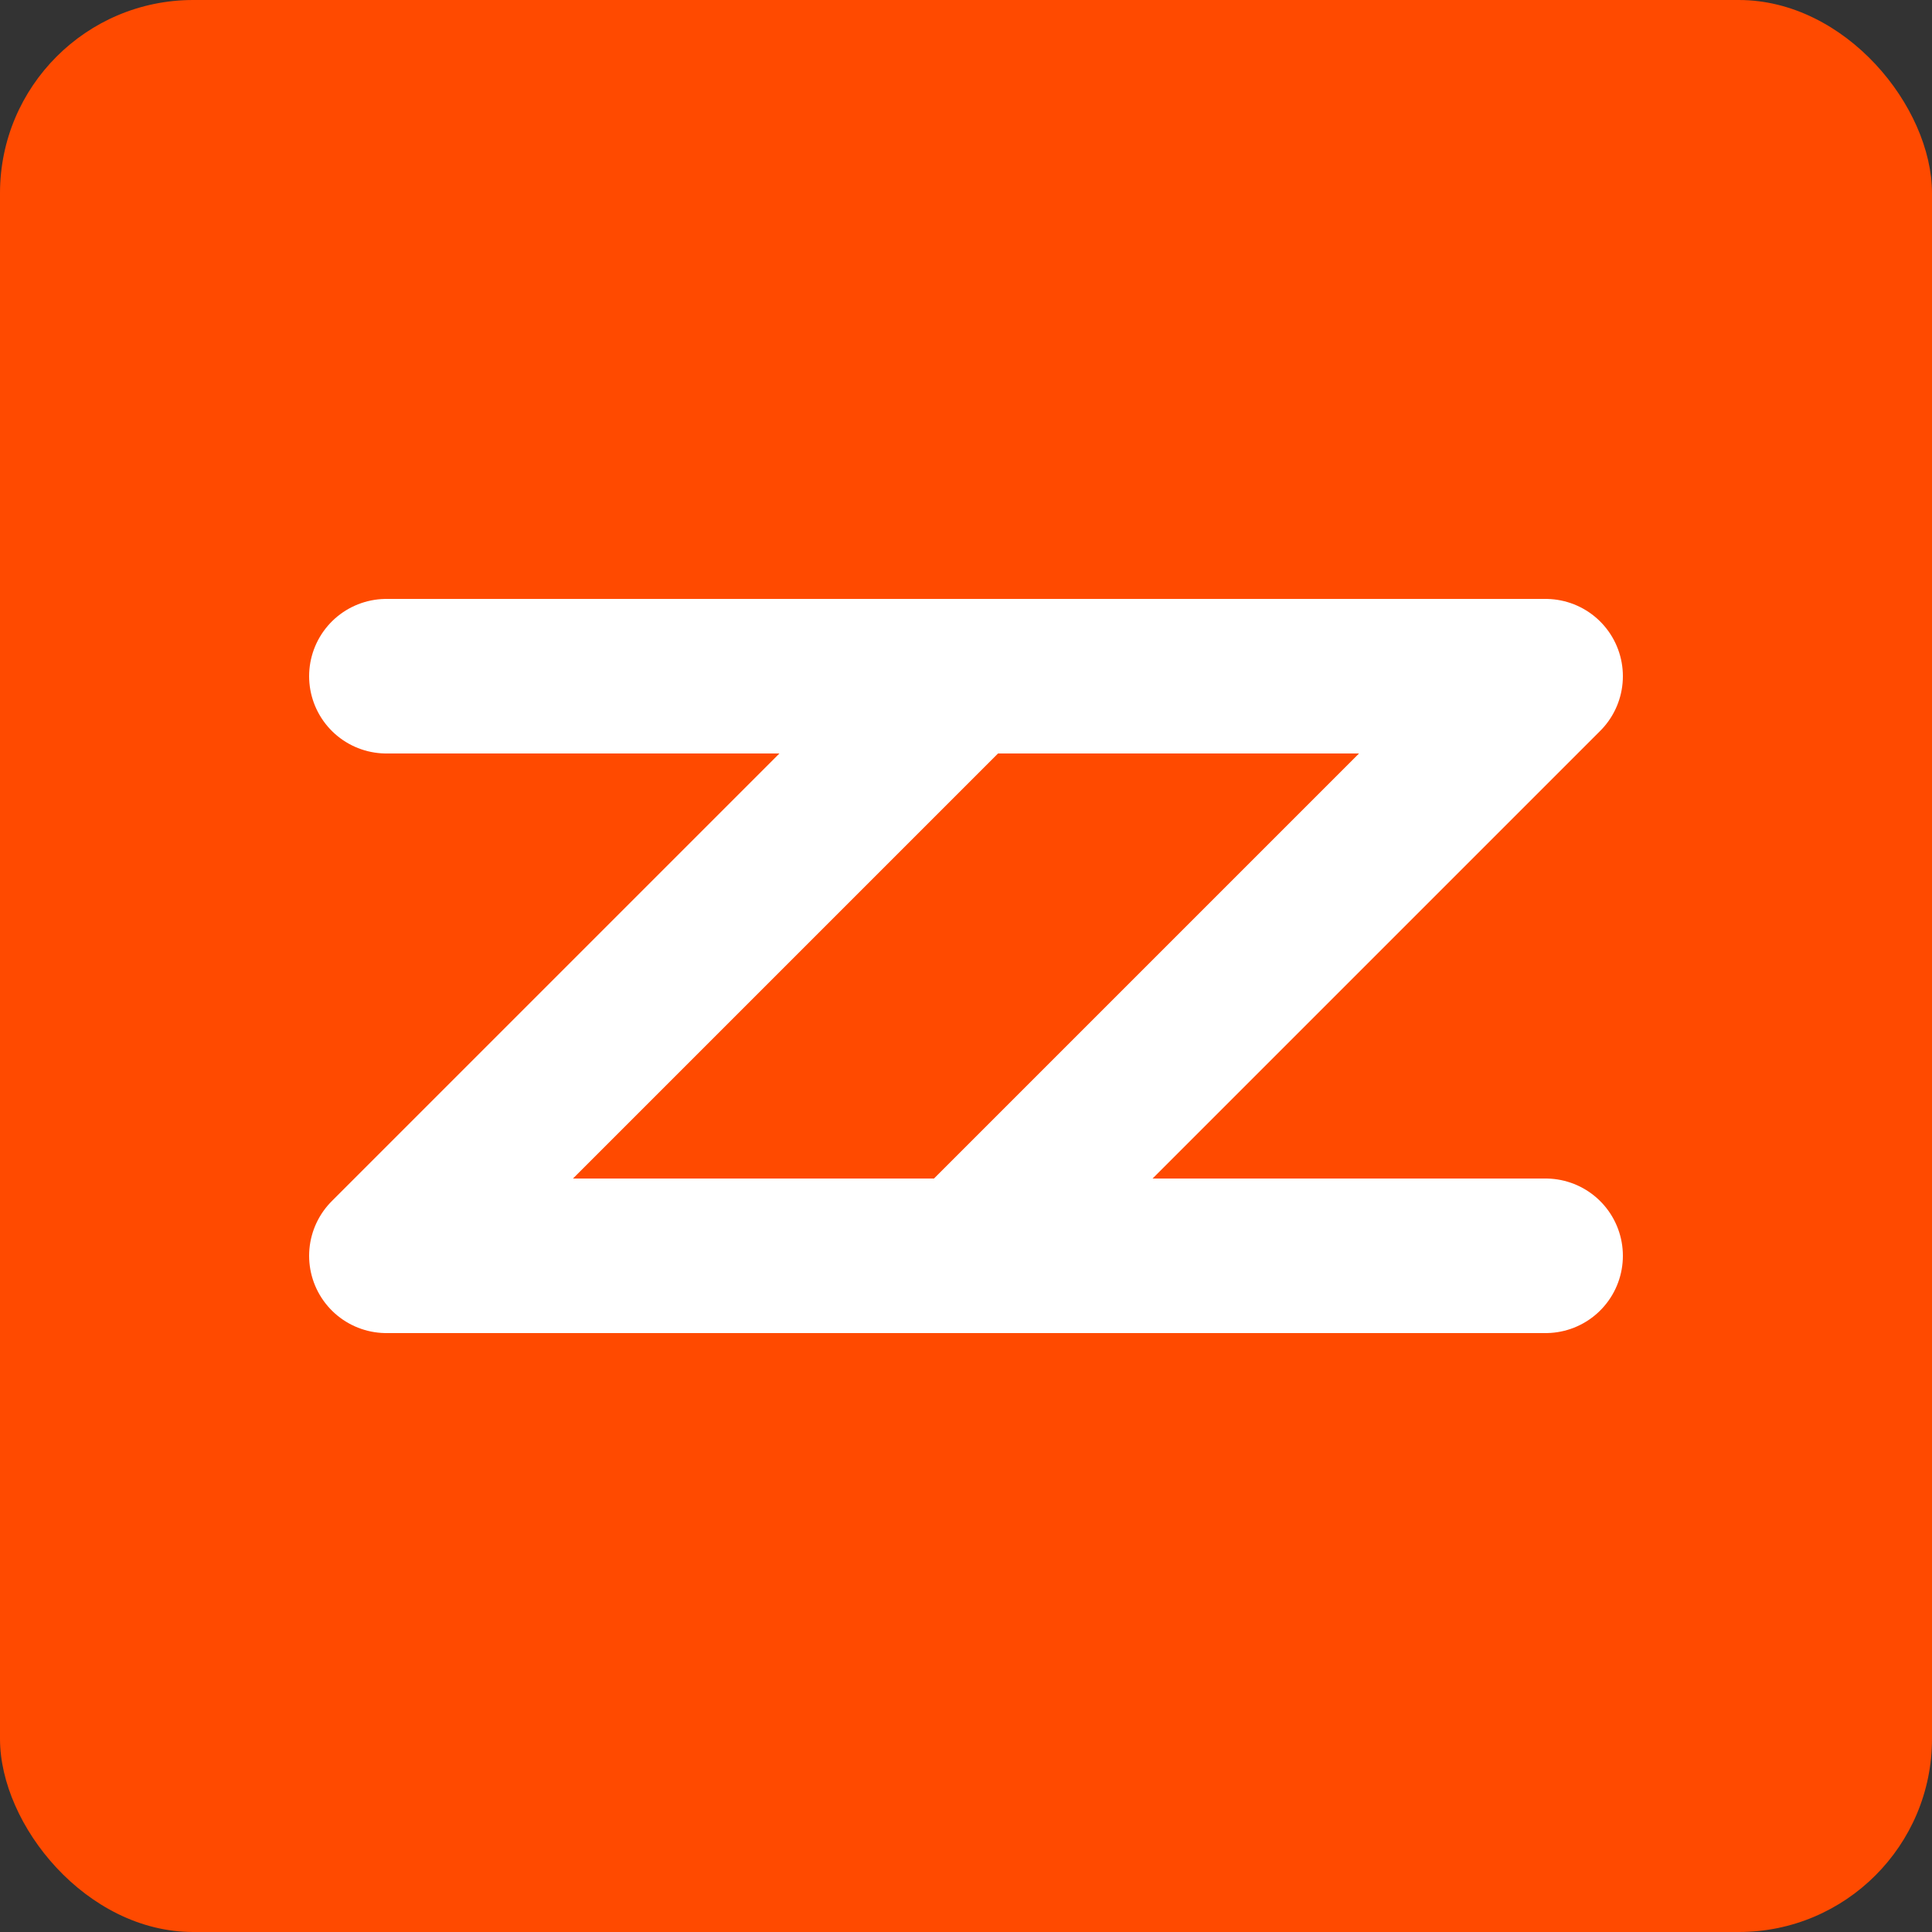
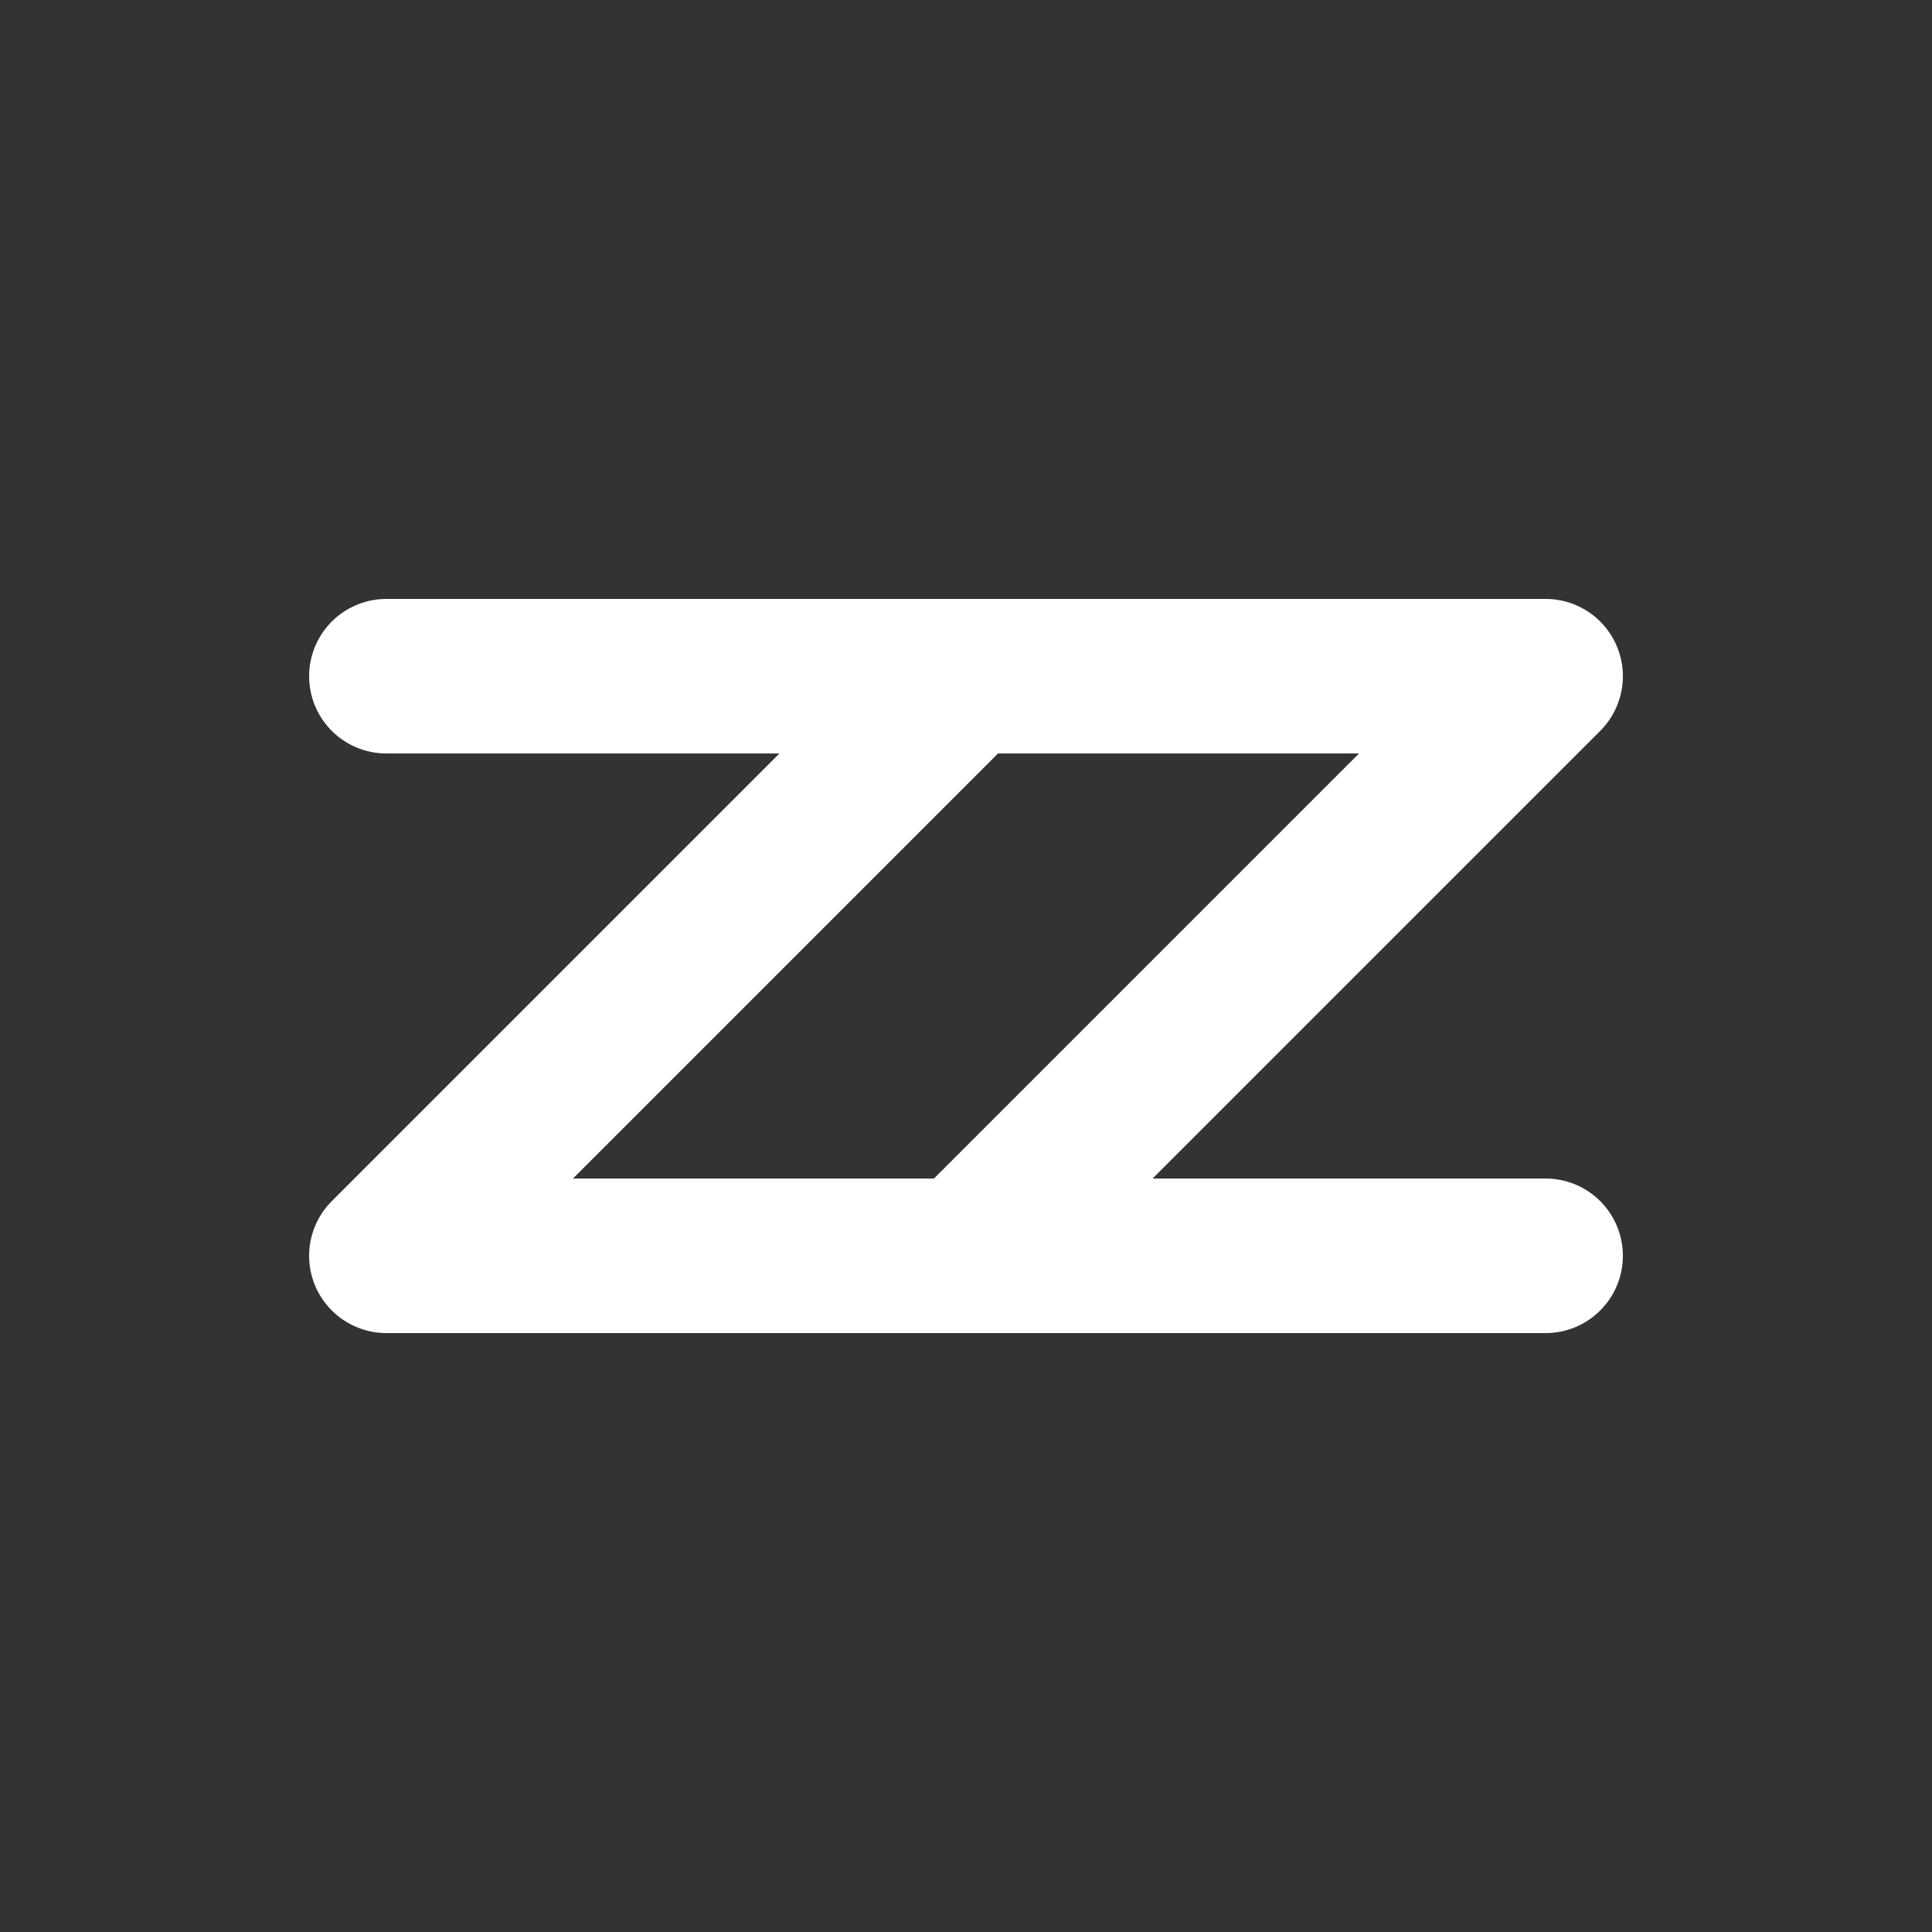
<svg xmlns="http://www.w3.org/2000/svg" viewBox="0 0 100 100">
  <rect x="0" y="0" width="100" height="100" fill="#333333" stroke="none" />
-   <rect width="100" height="100" rx="10" fill="#FF4A00" />
  <path d="M20 35 L50 35 L20 65 L50 65 M50 35 L80 35 L50 65 L80 65" stroke="white" stroke-width="8" fill="none" stroke-linecap="round" stroke-linejoin="round" />
</svg>